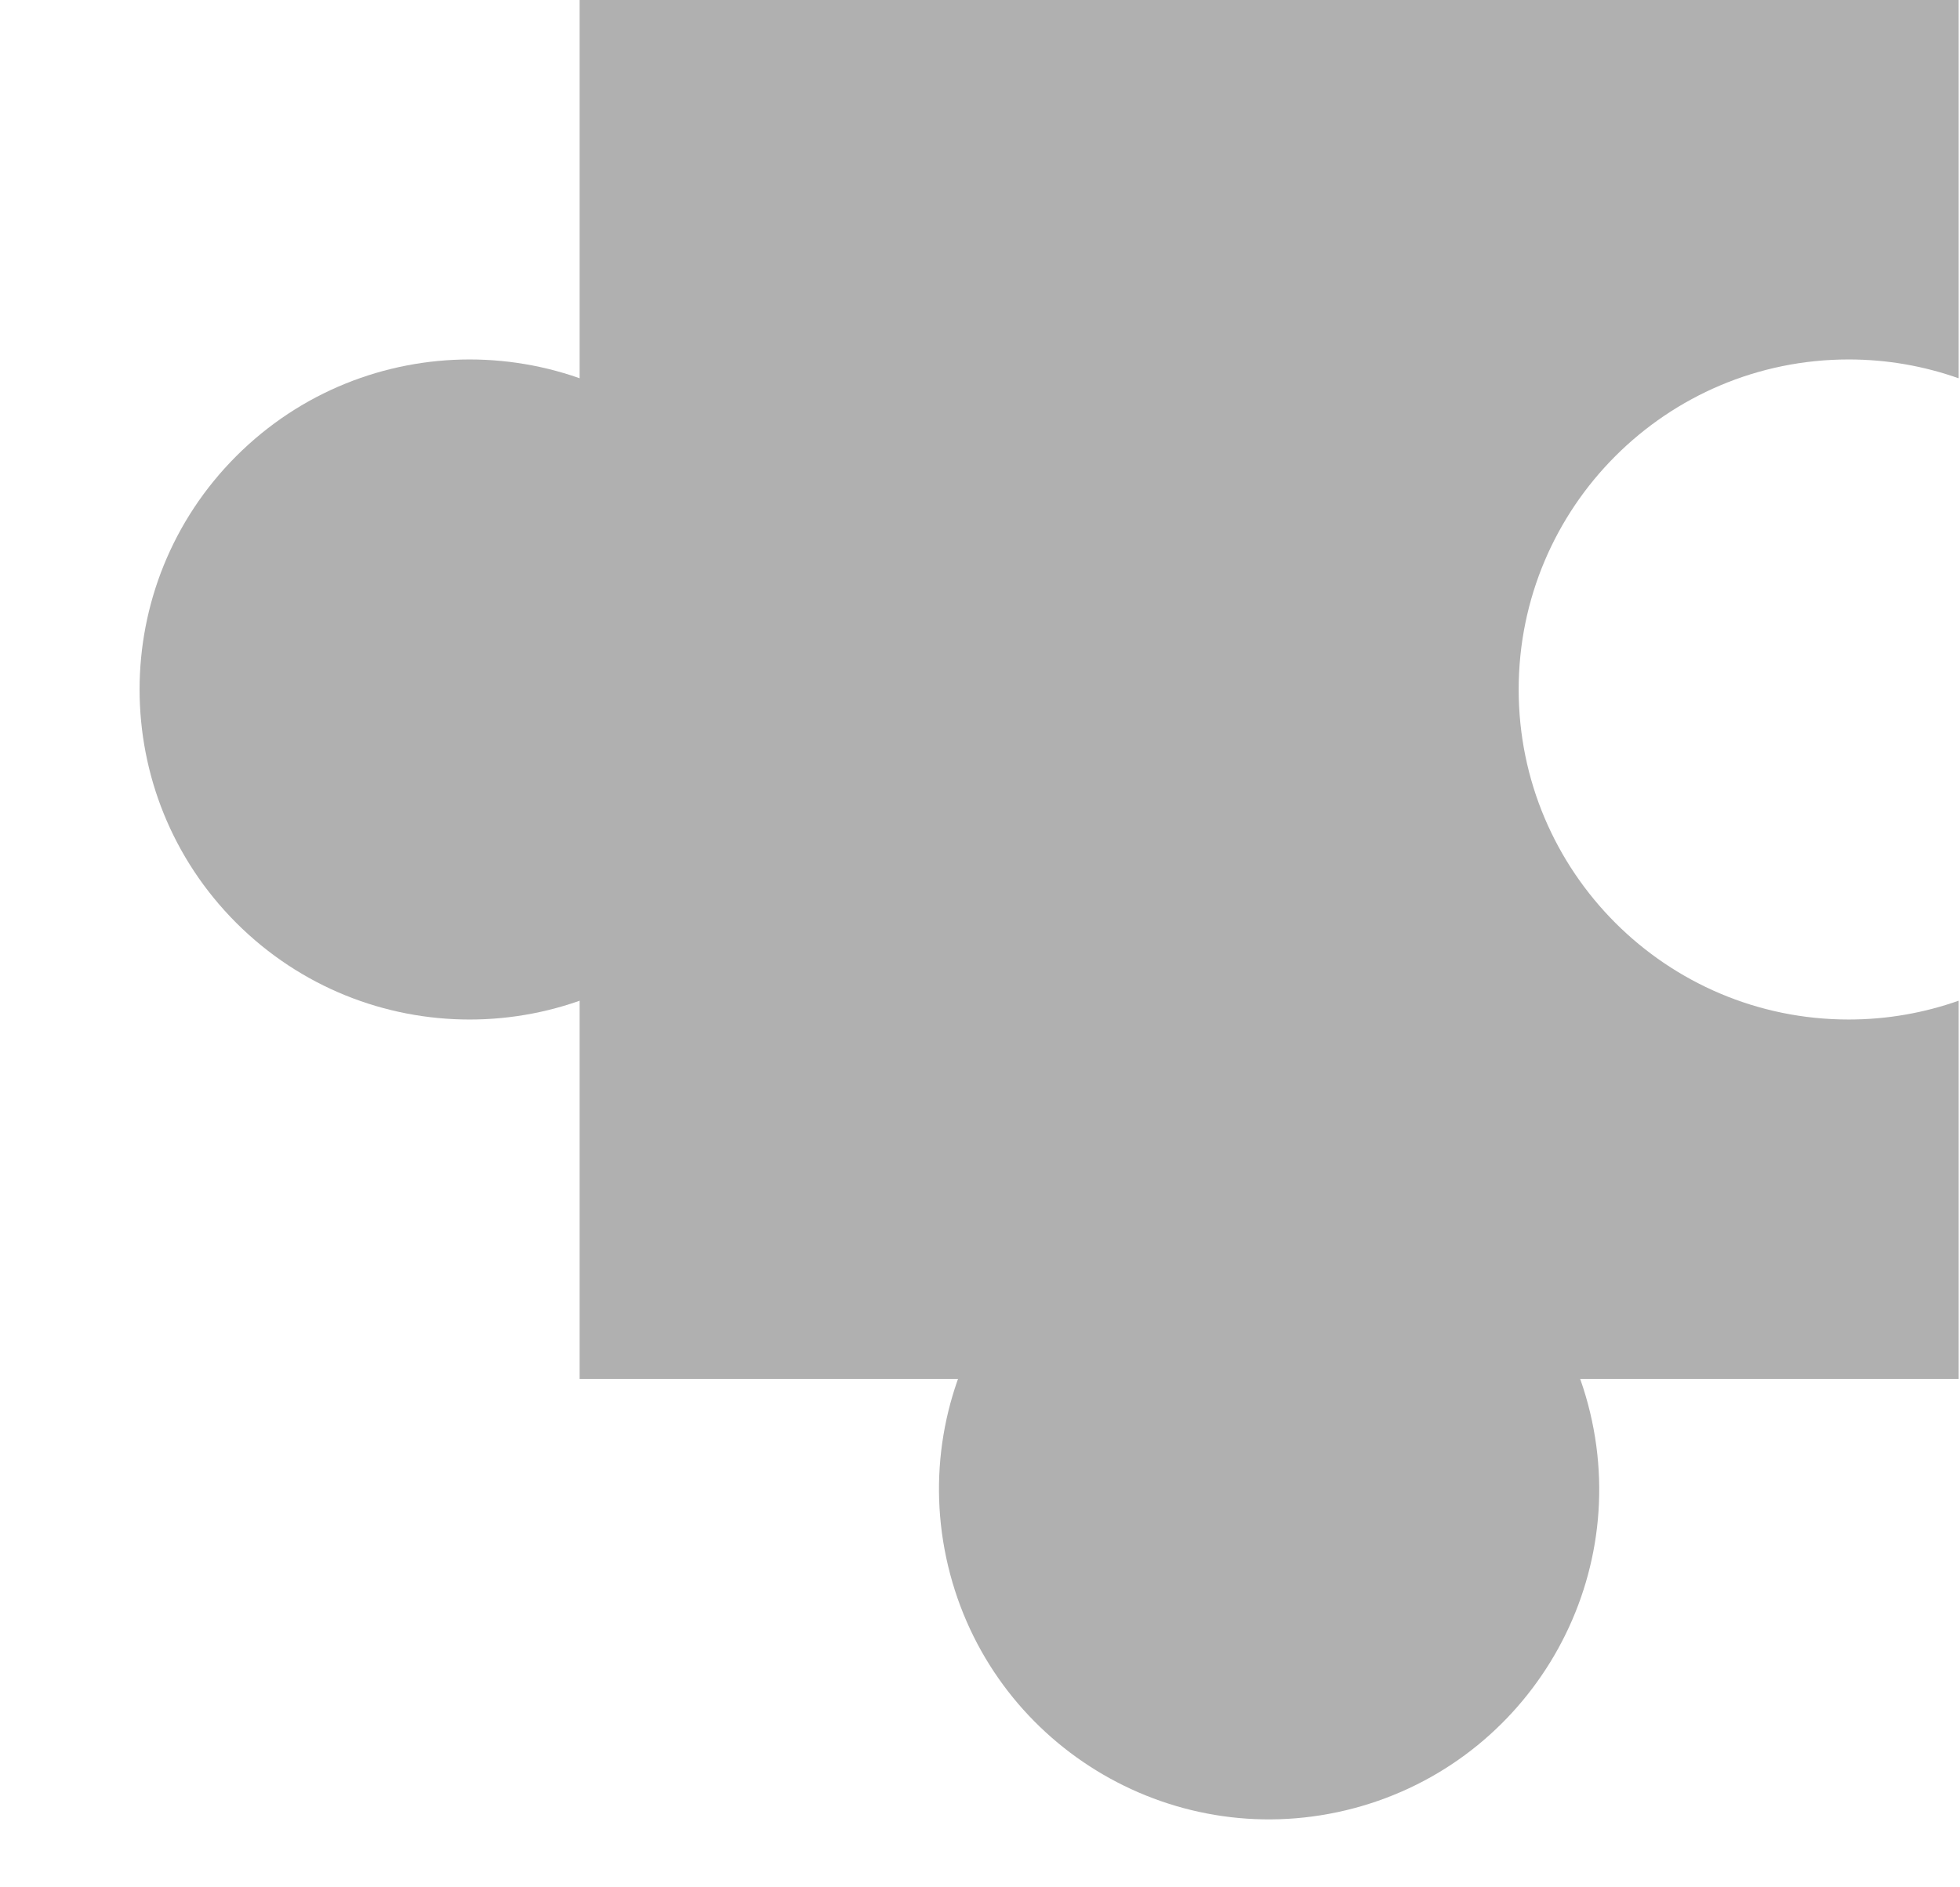
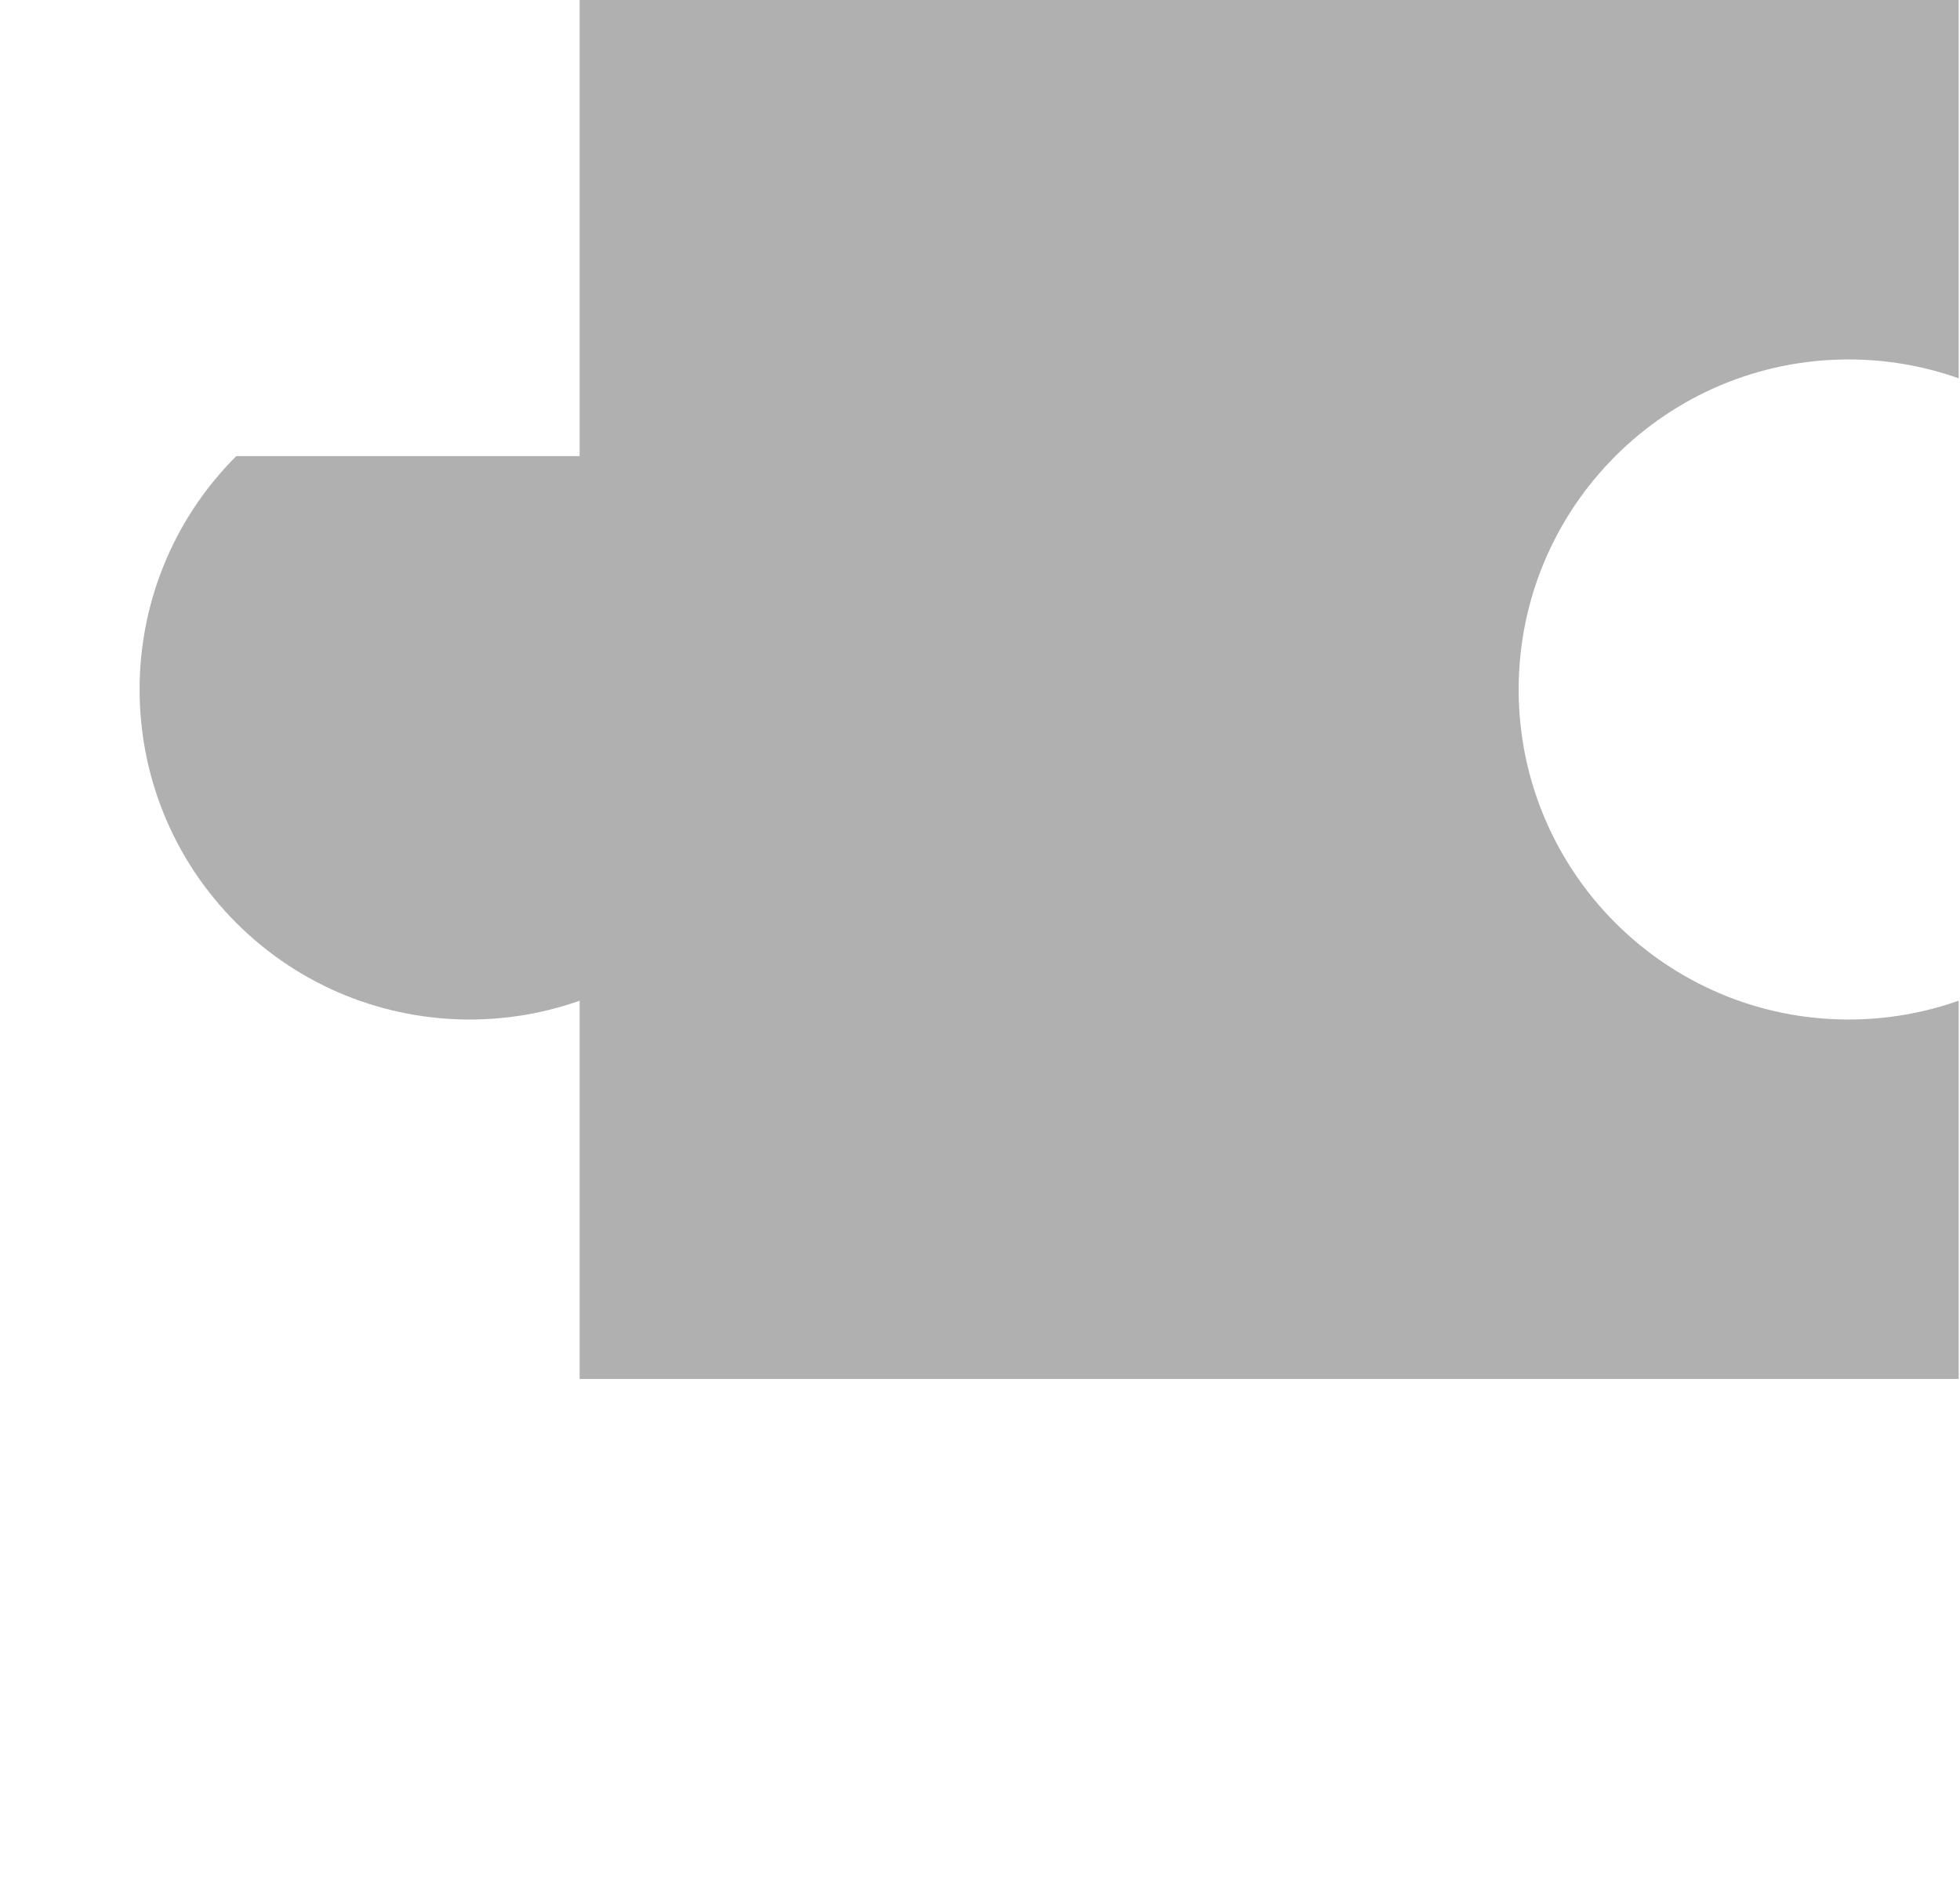
<svg xmlns="http://www.w3.org/2000/svg" width="215" height="207" viewBox="0 0 215 207" fill="none">
-   <path d="M130.799 128.16C111.352 132.807 99.353 152.34 104 171.787C108.647 191.235 128.18 203.233 147.627 198.586C167.075 193.939 179.073 174.407 174.426 154.959C169.779 135.512 150.247 123.513 130.799 128.16Z" fill="#B0B0B0" />
-   <path d="M25.916 50.037C11.777 64.175 11.777 87.099 25.916 101.238C40.054 115.376 62.978 115.376 77.116 101.238C91.255 87.099 91.255 64.175 77.116 50.037C62.978 35.898 40.054 35.898 25.916 50.037Z" fill="#B0B0B0" />
+   <path d="M25.916 50.037C11.777 64.175 11.777 87.099 25.916 101.238C40.054 115.376 62.978 115.376 77.116 101.238C91.255 87.099 91.255 64.175 77.116 50.037Z" fill="#B0B0B0" />
  <path d="M214.854 151.272L214.854 109.775C211.079 111.108 207.023 111.84 202.792 111.84C182.798 111.84 166.589 95.631 166.589 75.637C166.589 55.642 182.798 39.432 202.792 39.432C207.023 39.432 211.08 40.164 214.854 41.498L214.854 -0L63.582 -0L63.582 151.271L214.854 151.271L214.854 151.272Z" fill="#B0B0B0" />
</svg>